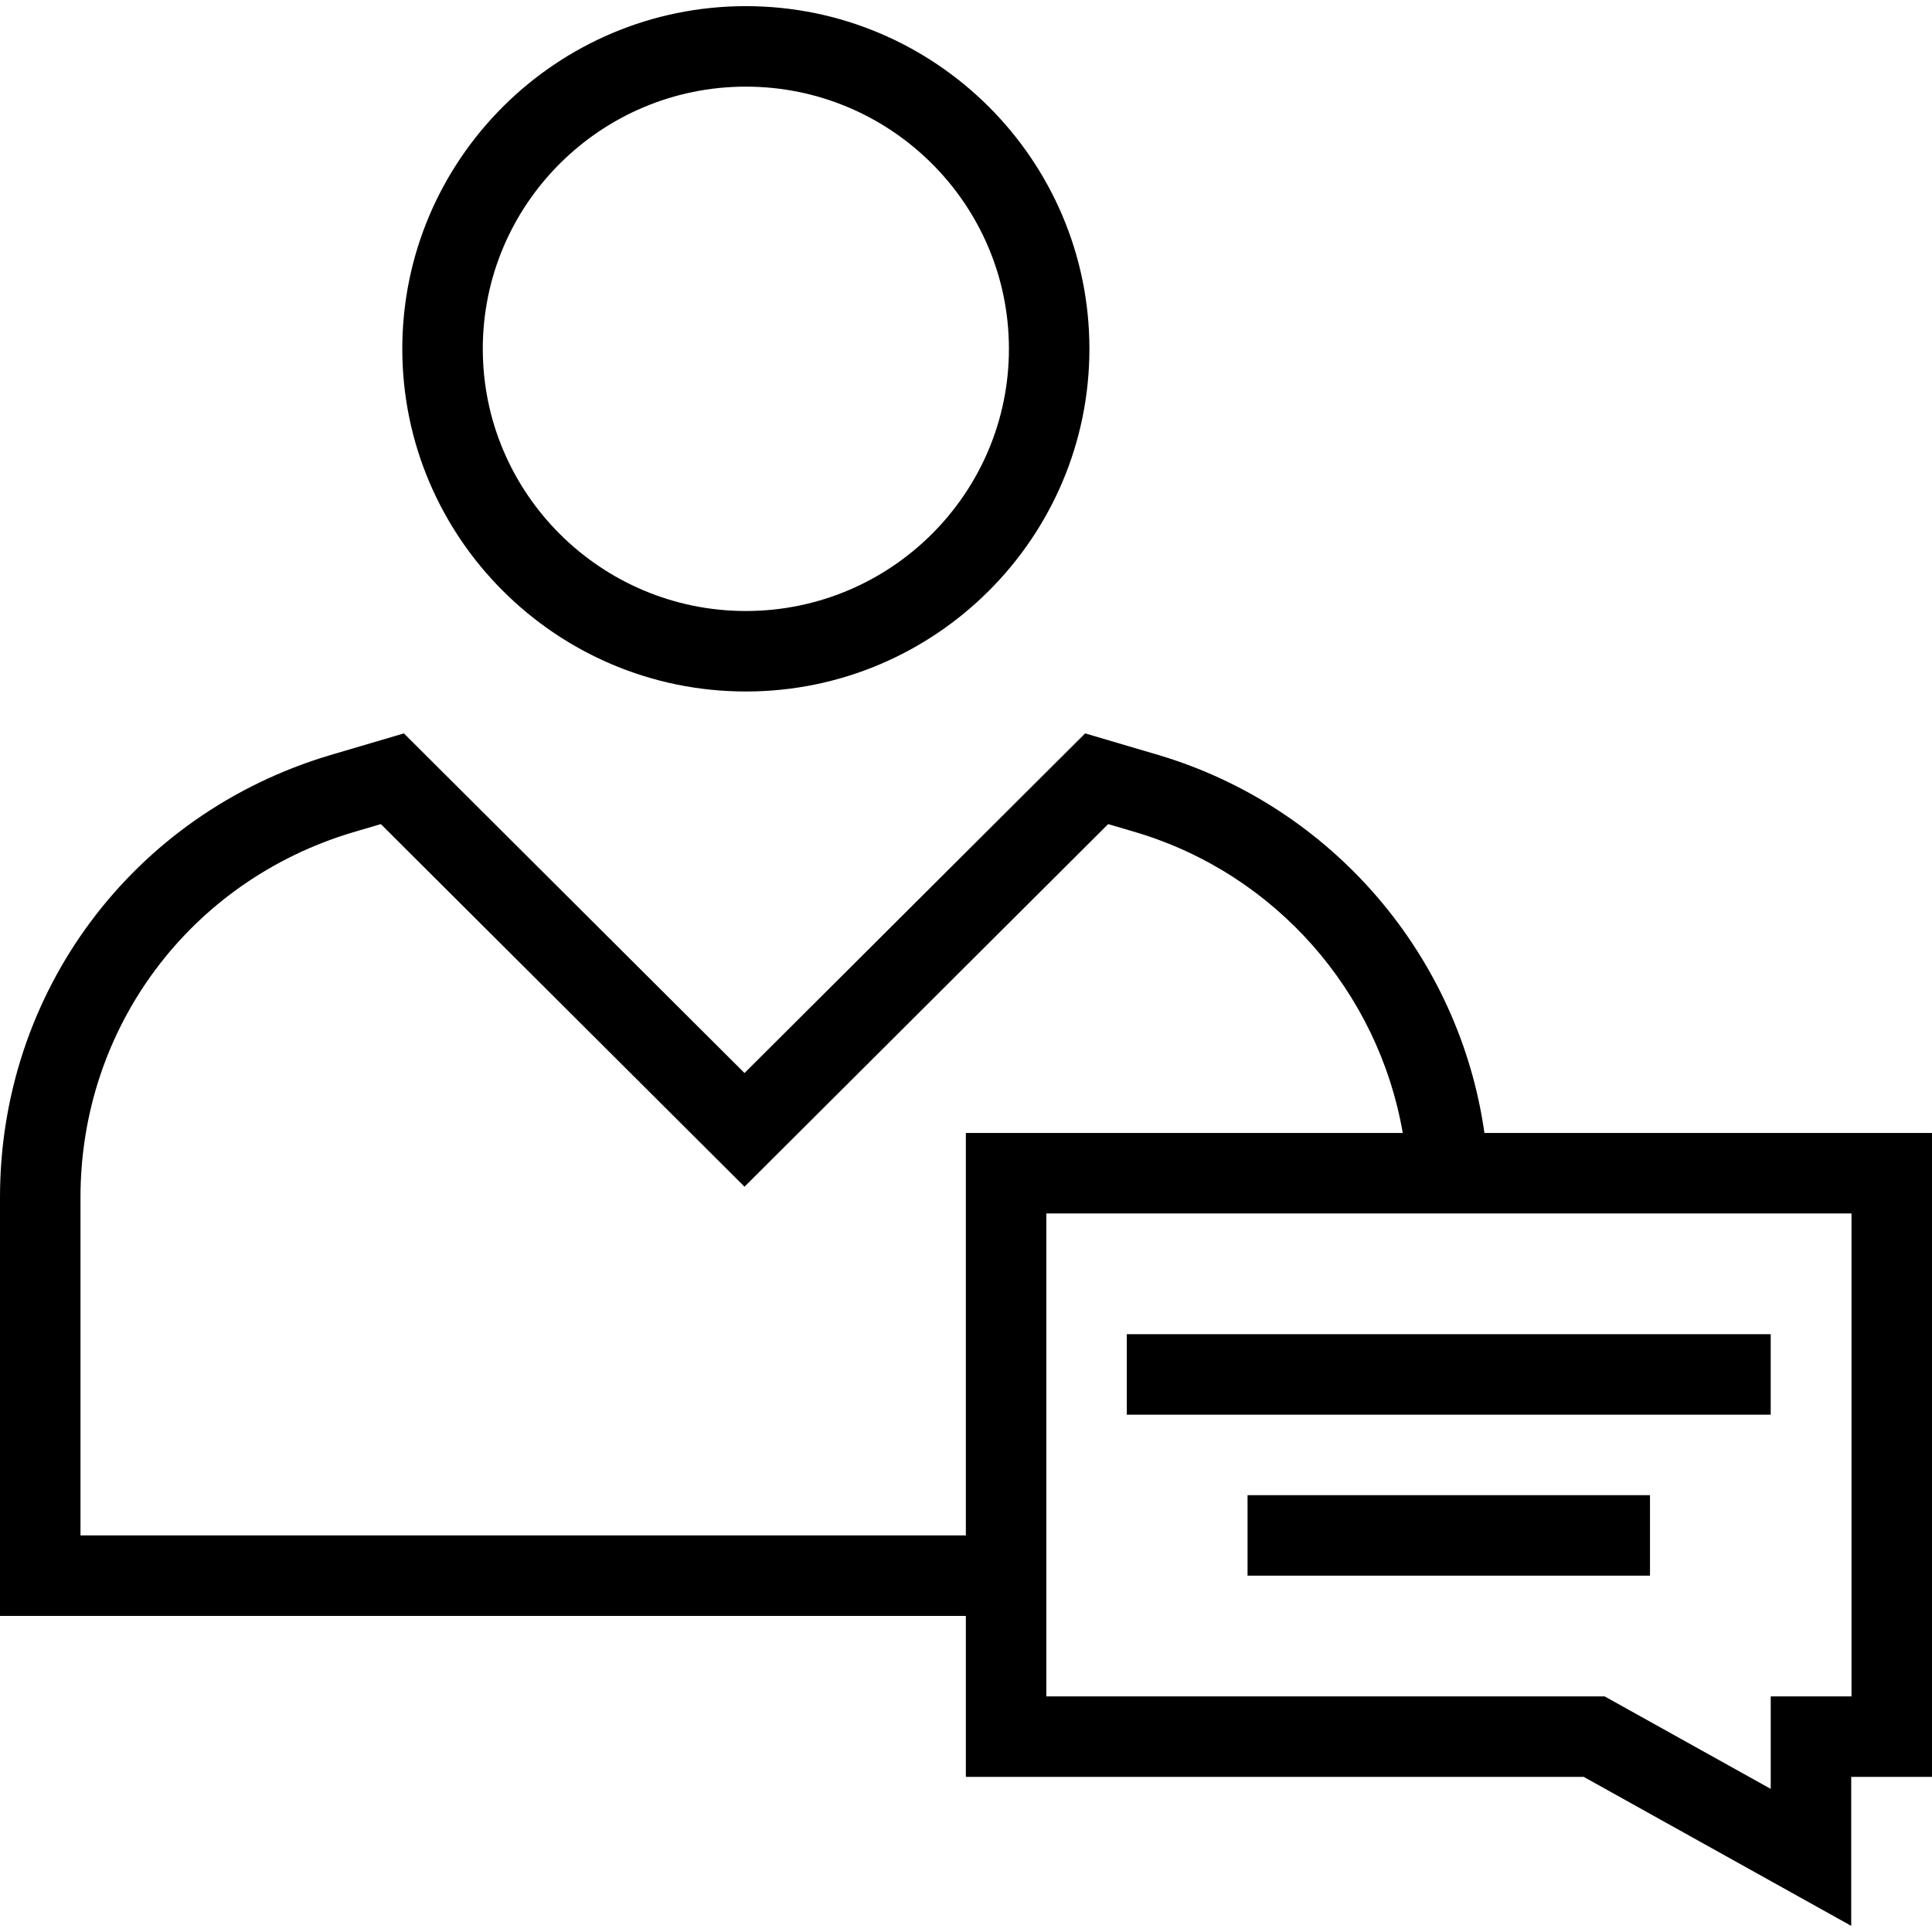
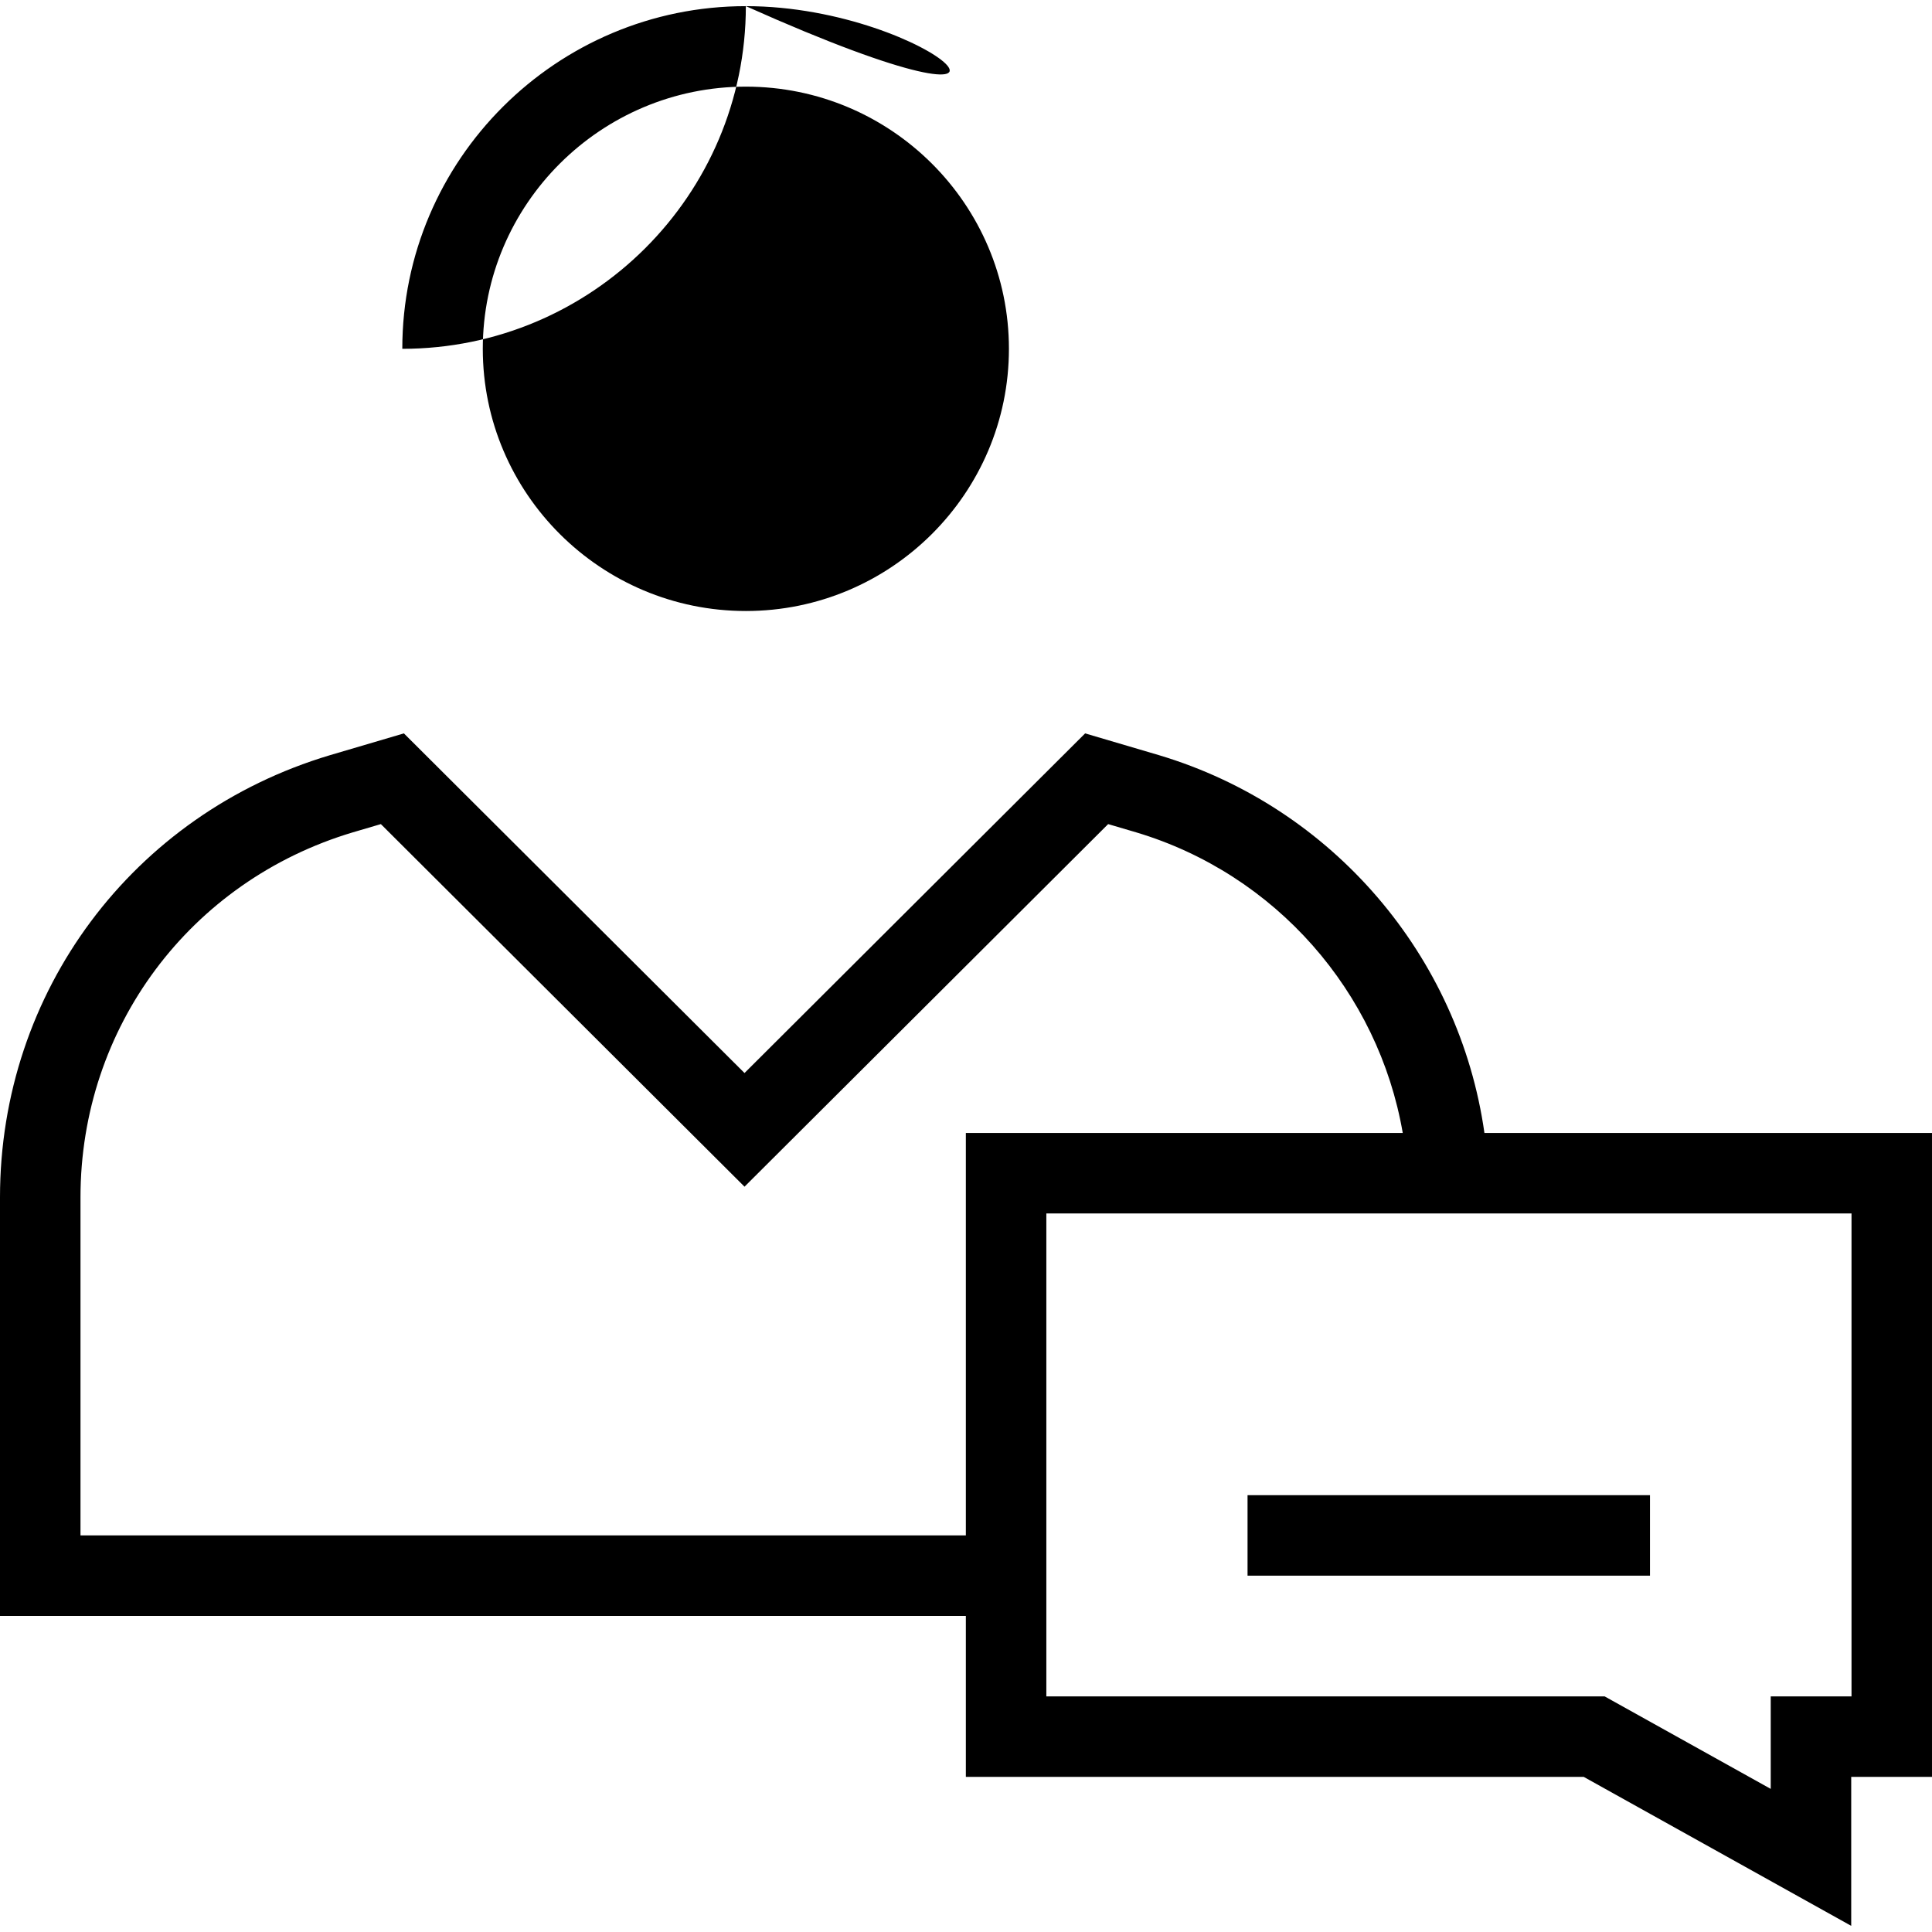
<svg xmlns="http://www.w3.org/2000/svg" fill="#000000" version="1.1" id="Layer_1" viewBox="0 0 491.595 491.595" xml:space="preserve">
  <g>
    <g>
-       <path d="M189.785,1.565c-48.205,0-87.42,39.115-87.42,87.19c0,48.08,39.215,87.195,87.42,87.195    c48.2,0,87.415-39.115,87.415-87.195C277.2,40.68,237.985,1.565,189.785,1.565z M189.785,155.47    c-36.91,0-66.94-29.93-66.94-66.715c0-36.785,30.03-66.71,66.94-66.71c36.91,0,66.935,29.925,66.935,66.71    C256.72,125.54,226.695,155.47,189.785,155.47z" />
+       <path d="M189.785,1.565c-48.205,0-87.42,39.115-87.42,87.19c48.2,0,87.415-39.115,87.415-87.195C277.2,40.68,237.985,1.565,189.785,1.565z M189.785,155.47    c-36.91,0-66.94-29.93-66.94-66.715c0-36.785,30.03-66.71,66.94-66.71c36.91,0,66.935,29.925,66.935,66.71    C256.72,125.54,226.695,155.47,189.785,155.47z" />
    </g>
  </g>
  <g>
    <g>
      <path d="M377.712,288.285c-6.362-44.97-38.609-82.918-82.802-96.13l-18.8-5.545l-86.67,86.42l-86.67-86.42l-18.84,5.555    C33.73,207.175,0,252.385,0,304.655v106.51h245.76v40.96h157.22l68.06,37.905v-37.905h20.555v-163.84H377.712z M245.76,390.685    H20.48v-86.03c0-43.15,27.855-80.47,69.28-92.86l7.15-2.105l92.53,92.26l92.53-92.26l7.11,2.095    c35.529,10.624,61.664,40.642,67.849,76.5H245.76V390.685z M471.115,431.645H450.56v23.535l-42.26-23.535H266.24v-122.88h204.875    V431.645z" />
    </g>
  </g>
  <g>
    <g>
-       <rect x="286.716" y="339.485" width="163.84" height="20.48" />
-     </g>
+       </g>
  </g>
  <g>
    <g>
      <rect x="317.437" y="380.445" width="102.4" height="20.48" />
    </g>
  </g>
</svg>